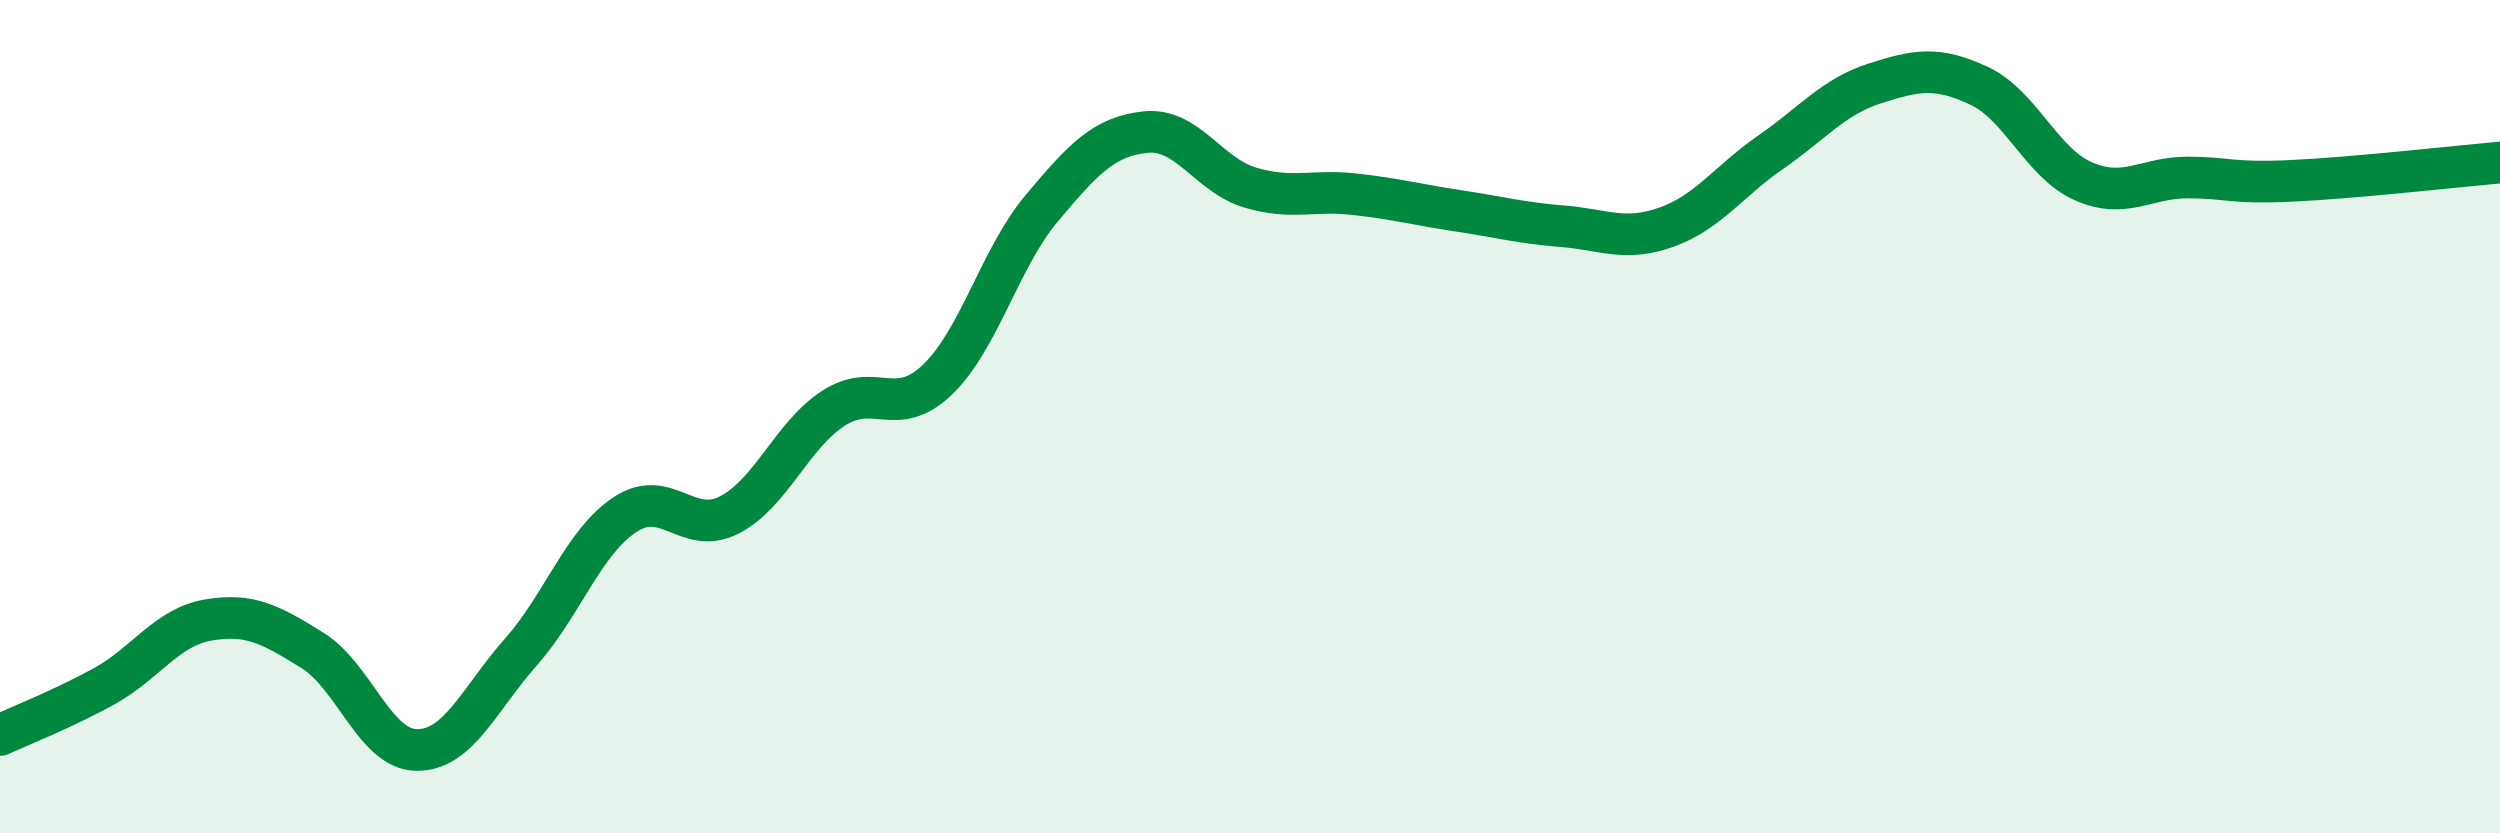
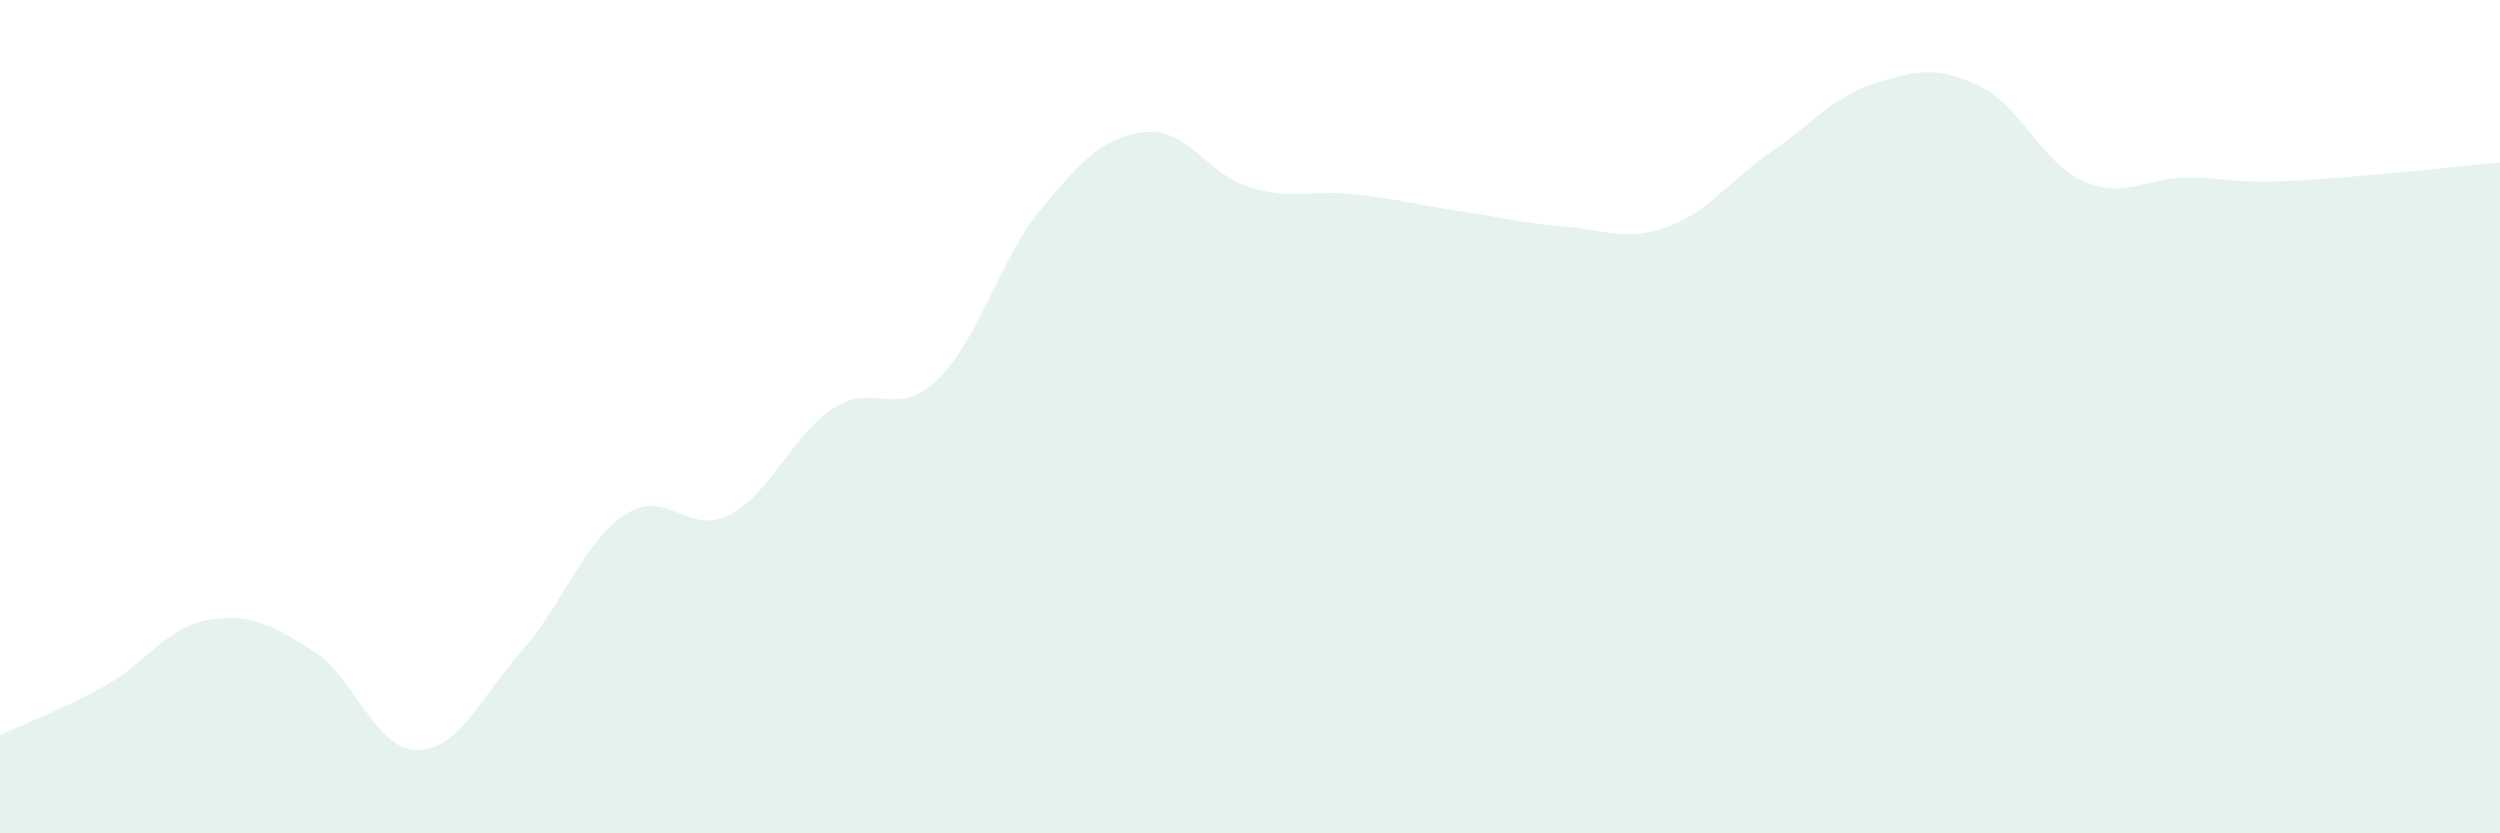
<svg xmlns="http://www.w3.org/2000/svg" width="60" height="20" viewBox="0 0 60 20">
  <path d="M 0,17.64 C 0.5,17.41 1.5,17.02 2.5,16.47 C 3.5,15.92 4,15.05 5,14.88 C 6,14.71 6.5,14.99 7.5,15.61 C 8.5,16.23 9,17.99 10,18 C 11,18.01 11.5,16.78 12.5,15.65 C 13.5,14.52 14,13.01 15,12.35 C 16,11.69 16.5,12.87 17.5,12.36 C 18.5,11.85 19,10.45 20,9.8 C 21,9.15 21.5,10.07 22.5,9.11 C 23.5,8.15 24,6.19 25,5 C 26,3.81 26.5,3.27 27.5,3.17 C 28.5,3.07 29,4.2 30,4.5 C 31,4.8 31.5,4.55 32.5,4.66 C 33.5,4.77 34,4.91 35,5.06 C 36,5.21 36.5,5.35 37.5,5.43 C 38.5,5.51 39,5.81 40,5.45 C 41,5.09 41.5,4.34 42.5,3.65 C 43.5,2.96 44,2.32 45,2 C 46,1.68 46.5,1.59 47.5,2.06 C 48.5,2.53 49,3.91 50,4.35 C 51,4.79 51.5,4.26 52.5,4.26 C 53.5,4.26 53.5,4.41 55,4.34 C 56.5,4.27 59,3.99 60,3.9L60 20L0 20Z" fill="#008740" opacity="0.1" stroke-linecap="round" stroke-linejoin="round" />
-   <path d="M 0,17.64 C 0.5,17.41 1.5,17.02 2.5,16.47 C 3.5,15.92 4,15.05 5,14.88 C 6,14.71 6.5,14.99 7.5,15.61 C 8.5,16.23 9,17.99 10,18 C 11,18.01 11.5,16.78 12.5,15.65 C 13.5,14.52 14,13.01 15,12.35 C 16,11.69 16.5,12.87 17.5,12.36 C 18.5,11.85 19,10.45 20,9.8 C 21,9.15 21.5,10.07 22.5,9.11 C 23.5,8.15 24,6.19 25,5 C 26,3.81 26.5,3.27 27.5,3.17 C 28.5,3.07 29,4.2 30,4.5 C 31,4.8 31.5,4.55 32.5,4.66 C 33.5,4.77 34,4.91 35,5.06 C 36,5.21 36.5,5.35 37.5,5.43 C 38.5,5.51 39,5.81 40,5.45 C 41,5.09 41.5,4.34 42.5,3.65 C 43.5,2.96 44,2.32 45,2 C 46,1.68 46.5,1.59 47.5,2.06 C 48.5,2.53 49,3.91 50,4.35 C 51,4.79 51.5,4.26 52.5,4.26 C 53.5,4.26 53.5,4.41 55,4.34 C 56.5,4.27 59,3.99 60,3.9" stroke="#008740" stroke-width="1" fill="none" stroke-linecap="round" stroke-linejoin="round" />
</svg>